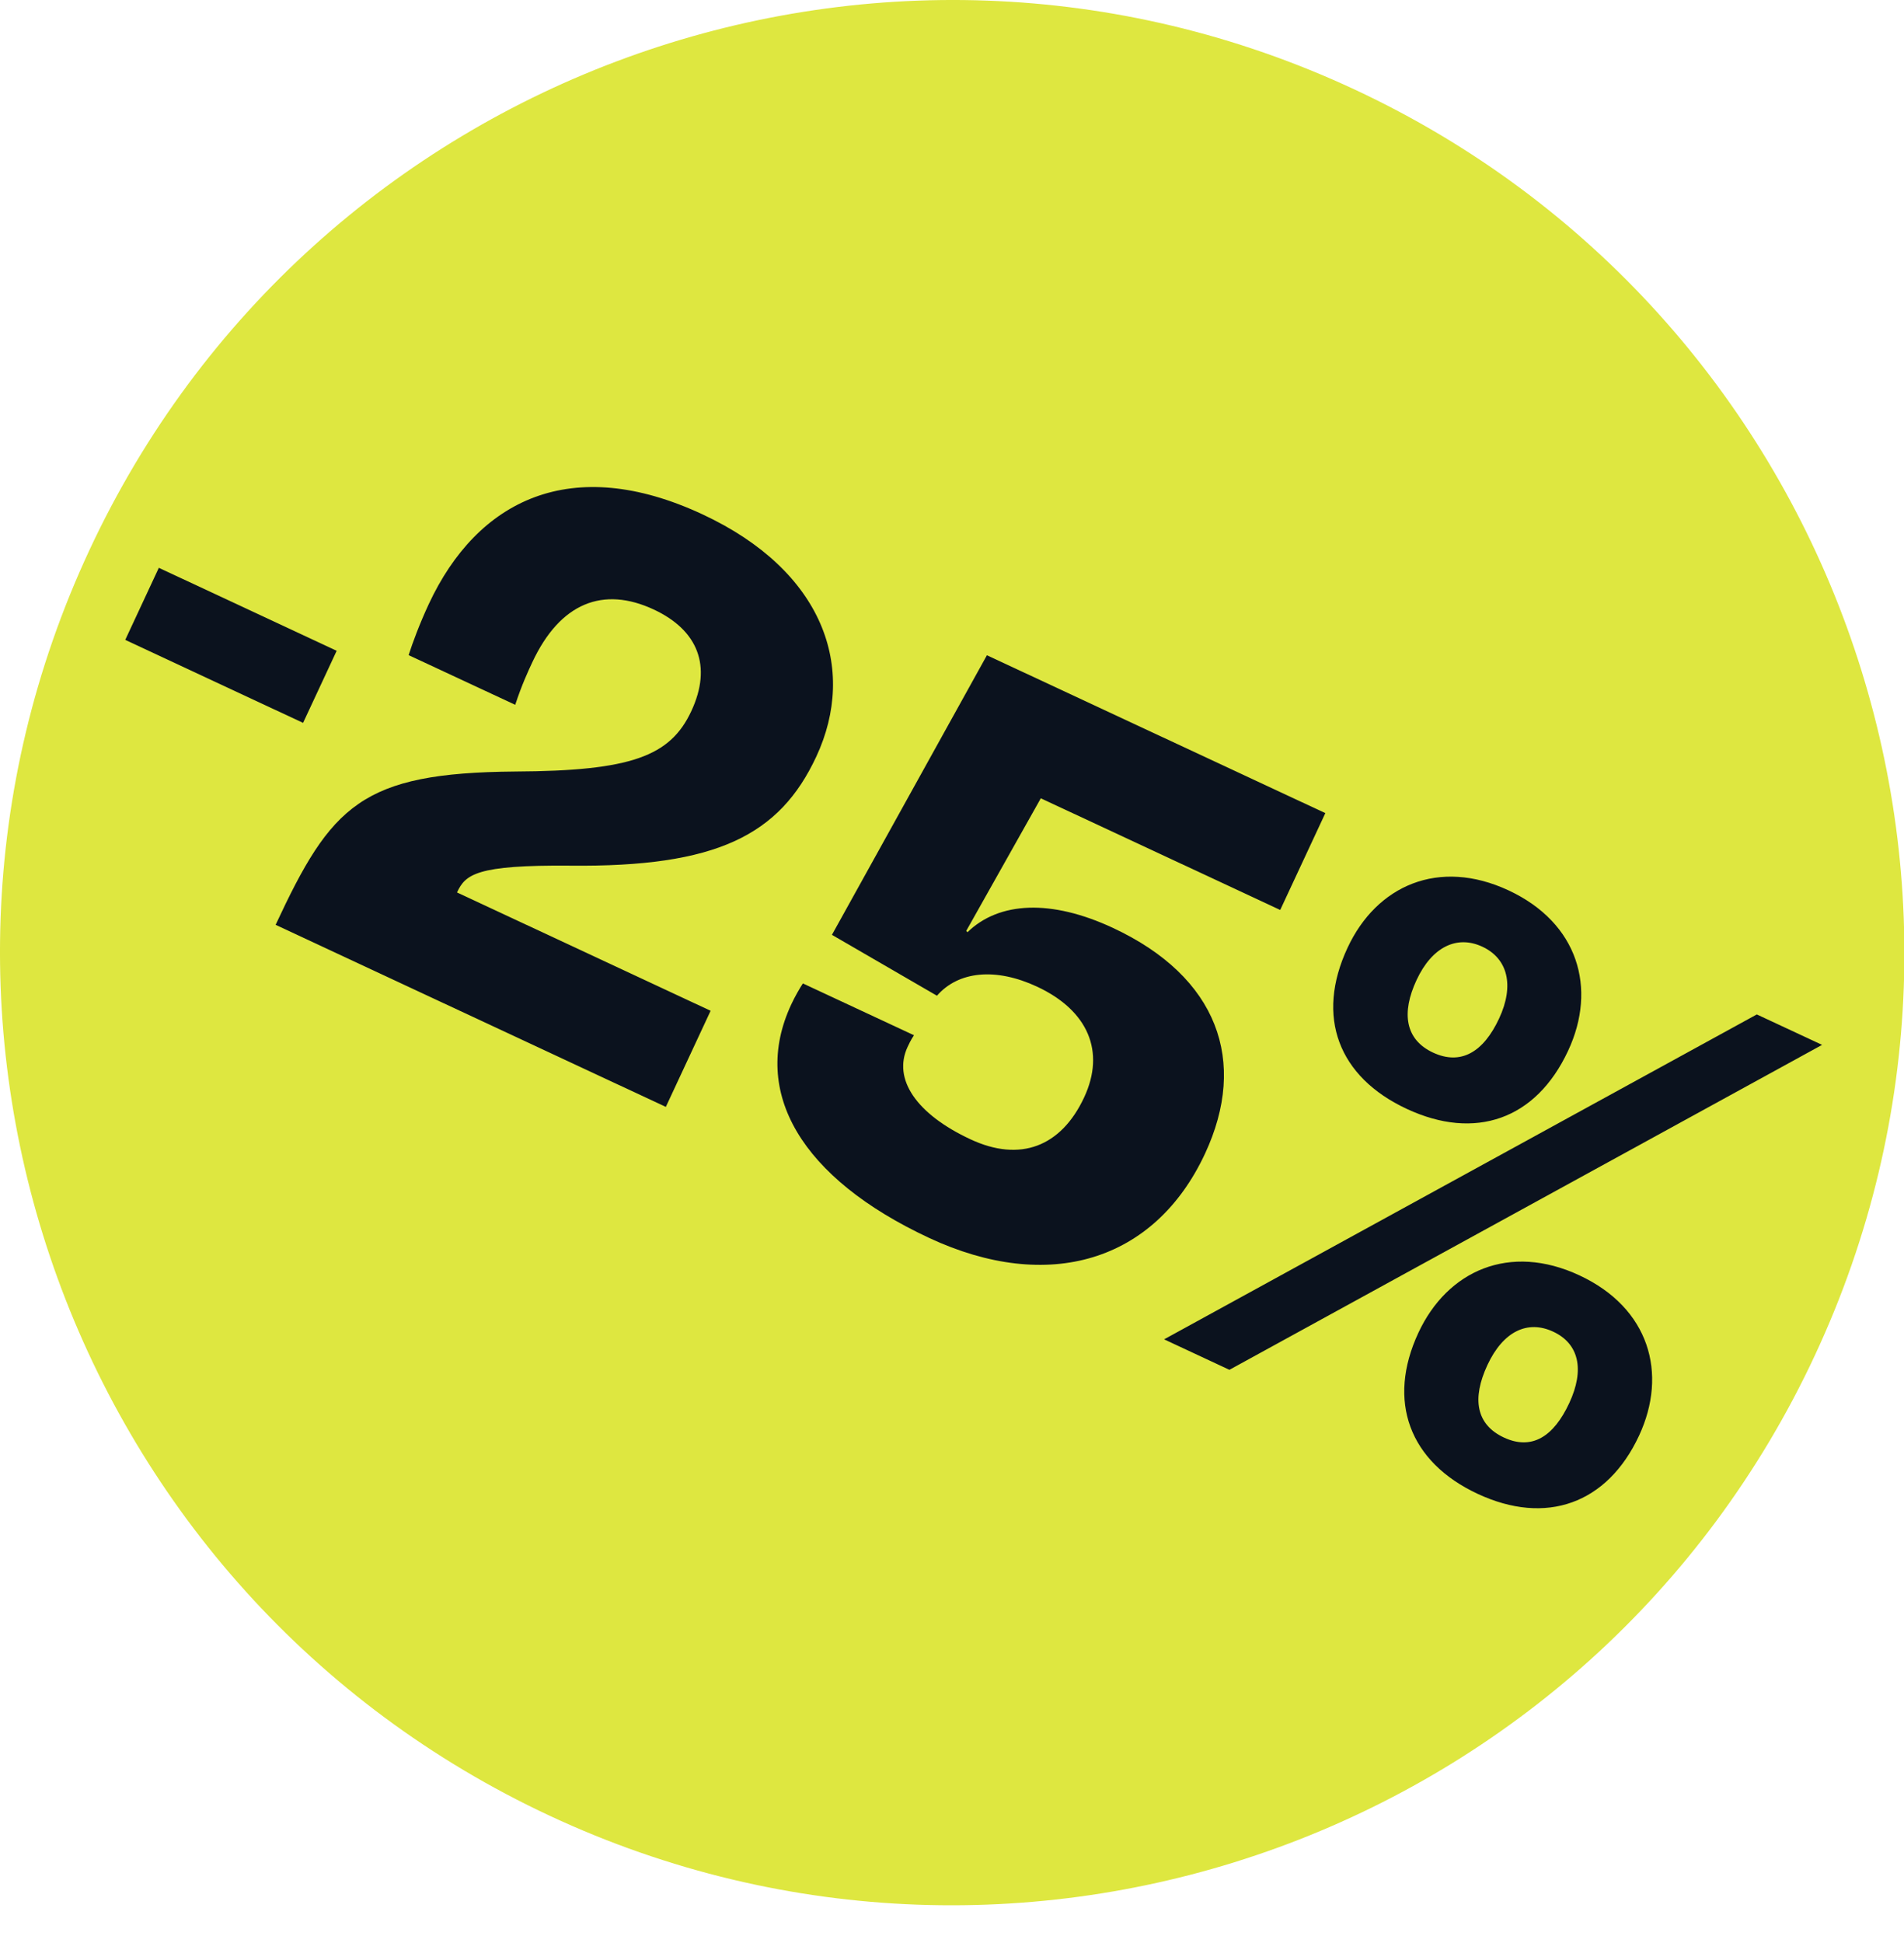
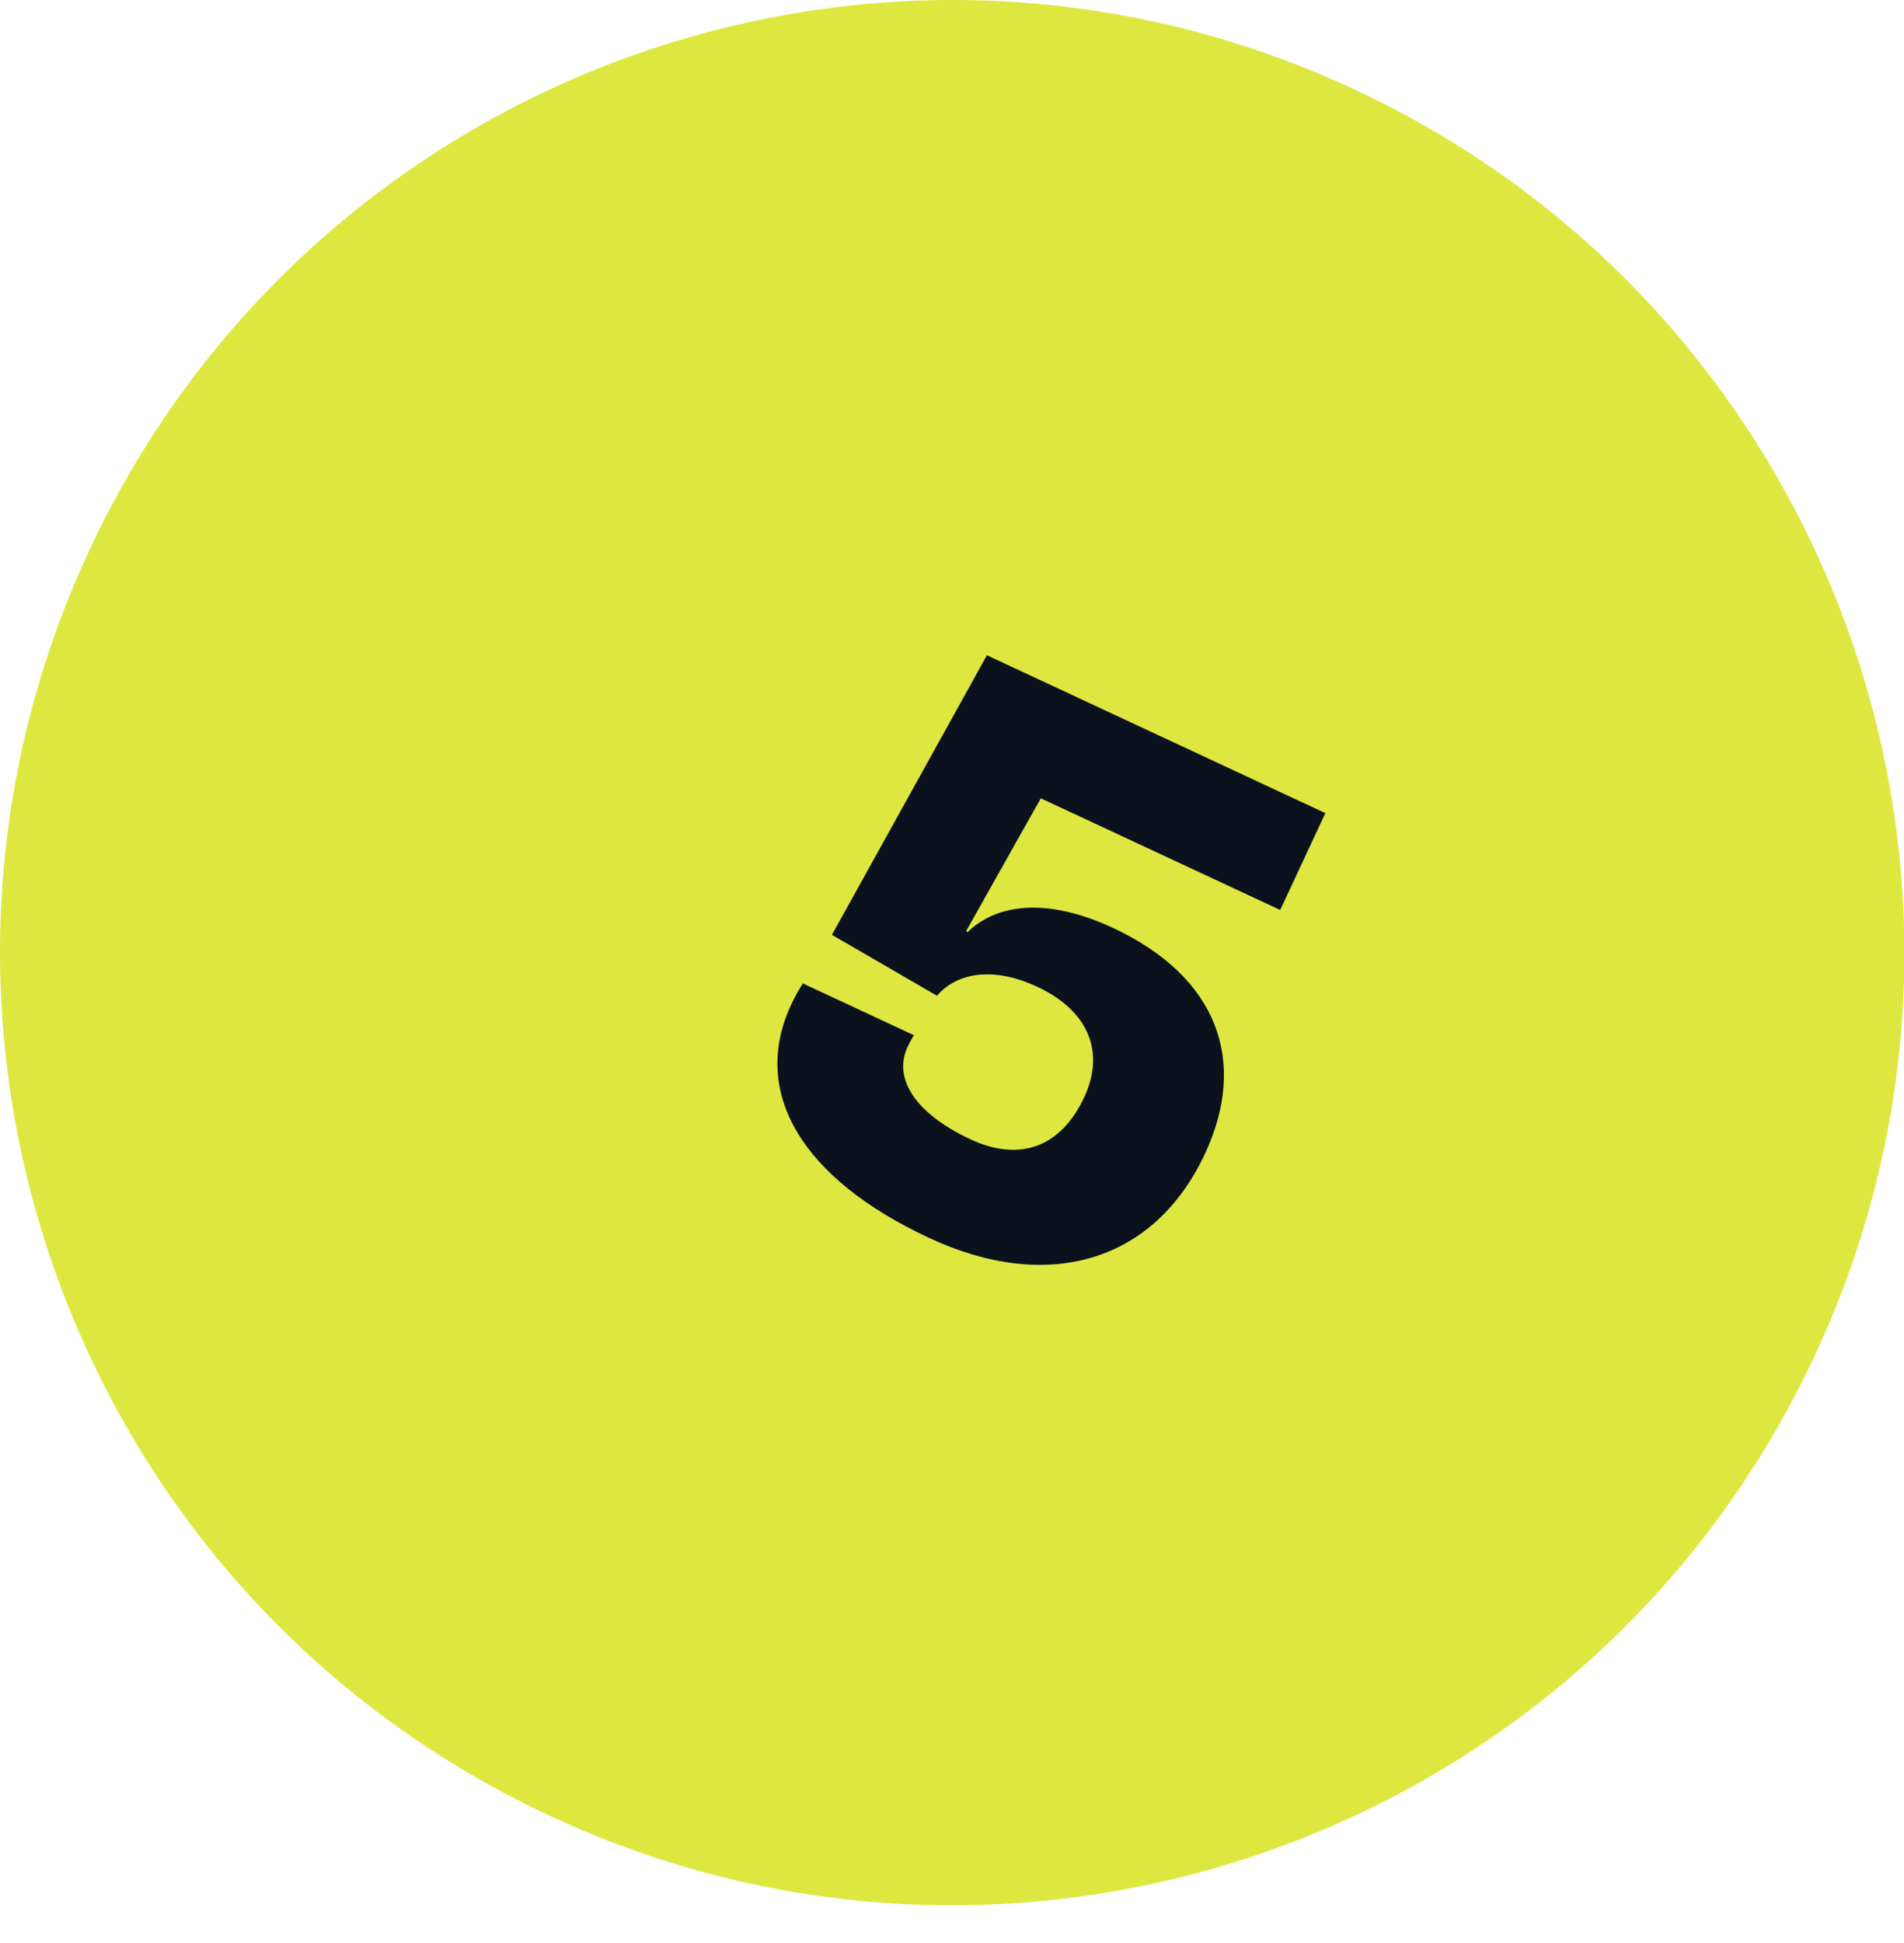
<svg xmlns="http://www.w3.org/2000/svg" width="50" height="51" viewBox="0 0 50 51" fill="none">
  <path d="M14.44 47.662C26.953 53.497 41.827 48.083 47.662 35.57C53.497 23.057 48.083 8.183 35.57 2.348C23.057 -3.487 8.183 1.927 2.348 14.44C-3.487 26.953 1.927 41.827 14.44 47.662Z" fill="#DEE740" />
-   <path d="M4.171 14.904L8.841 17.082L7.959 18.974L3.289 16.796L4.171 14.904Z" fill="#0B121E" />
-   <path d="M13.529 20.251C16.583 20.236 17.603 19.848 18.154 18.666C18.706 17.484 18.33 16.541 17.167 15.998C15.847 15.383 14.711 15.813 13.976 17.389C13.875 17.606 13.7 17.98 13.53 18.5L10.731 17.196C10.83 16.882 11.02 16.371 11.259 15.858C12.536 13.119 15.003 11.894 18.451 13.502C21.624 14.982 22.52 17.535 21.436 19.86C20.471 21.929 18.811 22.763 14.968 22.722C12.506 22.701 12.221 22.952 12.001 23.425L18.661 26.531L17.485 29.054L7.238 24.275C8.699 21.142 9.483 20.284 13.529 20.251Z" fill="#0B121E" />
  <path d="M20.778 26.366C20.879 26.15 21 25.942 21.084 25.813L24.001 27.173C23.916 27.302 23.861 27.42 23.834 27.479C23.439 28.327 24.067 29.244 25.486 29.905C26.786 30.512 27.865 30.103 28.471 28.802C29.032 27.6 28.574 26.523 27.234 25.898C26.15 25.393 25.17 25.488 24.605 26.136L21.847 24.538L25.917 17.199L34.804 21.343L33.619 23.885L27.332 20.954L25.375 24.432L25.405 24.47C26.239 23.659 27.609 23.602 29.225 24.355C31.984 25.642 32.774 27.858 31.644 30.282C30.32 33.119 27.532 33.954 24.399 32.493C21.049 30.931 19.703 28.672 20.778 26.366Z" fill="#0B121E" />
-   <path d="M46.135 26.627L47.849 27.426L32.285 35.955L30.57 35.155L46.135 26.627ZM35.387 24.878C36.149 23.242 37.783 22.517 39.616 23.371C41.448 24.226 41.943 25.944 41.18 27.579C40.335 29.392 38.735 29.942 36.942 29.106C35.148 28.27 34.541 26.691 35.387 24.878ZM39.367 26.734C39.772 25.867 39.597 25.162 38.927 24.849C38.257 24.537 37.604 24.856 37.2 25.723C36.795 26.59 36.902 27.288 37.631 27.628C38.36 27.968 38.954 27.621 39.367 26.734ZM37.248 34.982C38.011 33.347 39.645 32.621 41.477 33.476C43.31 34.33 43.804 36.048 43.042 37.684C42.206 39.477 40.597 40.047 38.803 39.21C37.01 38.374 36.412 36.776 37.248 34.982ZM41.209 36.829C41.623 35.943 41.458 35.266 40.788 34.954C40.118 34.641 39.475 34.941 39.061 35.828C38.648 36.715 38.764 37.392 39.493 37.732C40.222 38.072 40.796 37.716 41.209 36.829Z" fill="#0B121E" />
</svg>